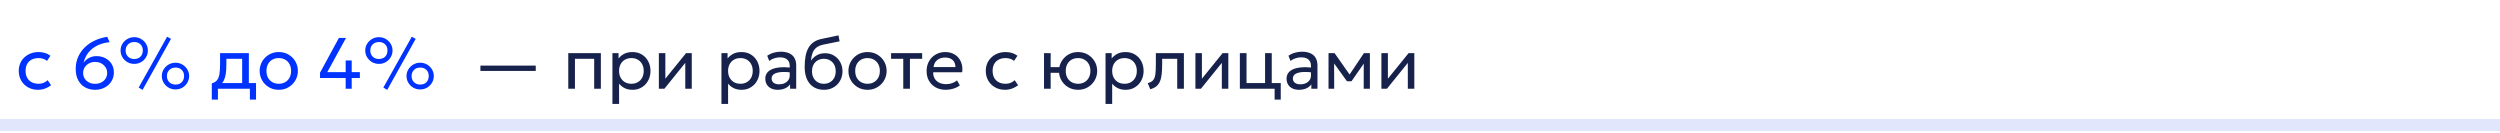
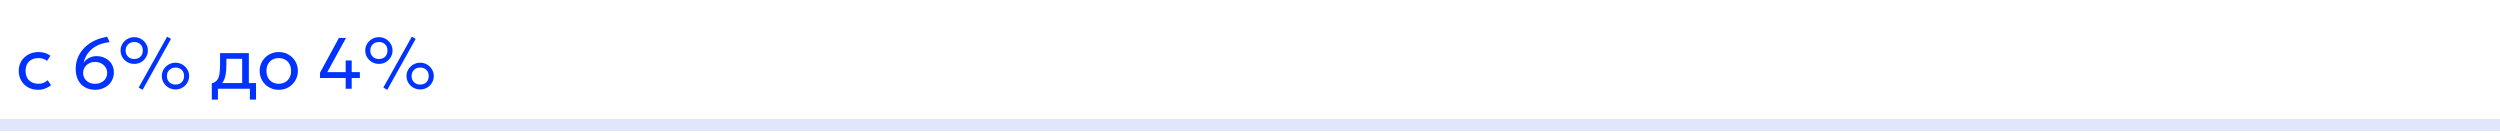
<svg xmlns="http://www.w3.org/2000/svg" width="620" height="33" viewBox="0 0 620 33" fill="none">
  <path d="M620 31V29.5H0V31V32.5H620V31Z" fill="#E1E6FC" />
  <path d="M9.427 22.27C8.497 22.27 7.672 22.066 6.952 21.658C6.232 21.25 5.668 20.695 5.26 19.993C4.852 19.285 4.648 18.484 4.648 17.59C4.648 16.912 4.768 16.288 5.008 15.718C5.254 15.148 5.599 14.653 6.043 14.233C6.487 13.813 7.006 13.489 7.6 13.261C8.2 13.027 8.854 12.91 9.562 12.91C10.138 12.91 10.669 12.985 11.155 13.135C11.641 13.285 12.091 13.516 12.505 13.828L11.659 15.106C11.389 14.872 11.074 14.698 10.714 14.584C10.354 14.464 9.973 14.404 9.571 14.404C8.911 14.404 8.338 14.53 7.852 14.782C7.372 15.028 7 15.388 6.736 15.862C6.472 16.336 6.34 16.906 6.34 17.572C6.34 18.574 6.628 19.36 7.204 19.93C7.786 20.494 8.572 20.776 9.562 20.776C10.018 20.776 10.444 20.695 10.84 20.533C11.236 20.365 11.56 20.149 11.812 19.885L12.667 21.145C12.205 21.493 11.698 21.769 11.146 21.973C10.594 22.171 10.021 22.27 9.427 22.27ZM23.598 22.27C22.662 22.27 21.831 22.069 21.105 21.667C20.379 21.259 19.809 20.671 19.395 19.903C18.981 19.129 18.774 18.193 18.774 17.095C18.774 16.033 18.969 15.055 19.359 14.161C19.749 13.261 20.298 12.463 21.006 11.767C21.714 11.071 22.542 10.501 23.49 10.057C24.444 9.607 25.479 9.298 26.595 9.13L27.189 10.462C26.217 10.558 25.356 10.762 24.606 11.074C23.862 11.386 23.223 11.776 22.689 12.244C22.161 12.712 21.735 13.231 21.411 13.801C21.087 14.365 20.856 14.953 20.718 15.565C21.066 15.061 21.522 14.662 22.086 14.368C22.65 14.068 23.268 13.918 23.94 13.918C24.75 13.918 25.479 14.089 26.127 14.431C26.781 14.773 27.297 15.247 27.675 15.853C28.053 16.459 28.242 17.158 28.242 17.95C28.242 18.556 28.128 19.123 27.9 19.651C27.672 20.173 27.351 20.629 26.937 21.019C26.523 21.409 26.031 21.715 25.461 21.937C24.897 22.159 24.276 22.27 23.598 22.27ZM23.598 20.785C24.174 20.785 24.684 20.671 25.128 20.443C25.578 20.209 25.932 19.888 26.19 19.48C26.448 19.072 26.577 18.604 26.577 18.076C26.577 17.56 26.445 17.098 26.181 16.69C25.917 16.282 25.56 15.958 25.11 15.718C24.66 15.478 24.156 15.358 23.598 15.358C23.034 15.358 22.527 15.478 22.077 15.718C21.633 15.958 21.279 16.282 21.015 16.69C20.751 17.098 20.619 17.56 20.619 18.076C20.619 18.604 20.745 19.072 20.997 19.48C21.255 19.888 21.606 20.209 22.05 20.443C22.5 20.671 23.016 20.785 23.598 20.785ZM35.355 22.288L34.392 21.712L41.448 9.103L42.411 9.634L35.355 22.288ZM33.294 15.844C32.664 15.844 32.094 15.697 31.584 15.403C31.074 15.103 30.666 14.701 30.36 14.197C30.054 13.693 29.901 13.135 29.901 12.523C29.901 11.917 30.054 11.365 30.36 10.867C30.666 10.363 31.074 9.964 31.584 9.67C32.094 9.37 32.664 9.22 33.294 9.22C33.918 9.22 34.485 9.37 34.995 9.67C35.505 9.964 35.91 10.363 36.21 10.867C36.516 11.365 36.669 11.917 36.669 12.523C36.669 13.135 36.516 13.693 36.21 14.197C35.91 14.701 35.505 15.103 34.995 15.403C34.485 15.697 33.918 15.844 33.294 15.844ZM33.294 14.638C33.714 14.638 34.083 14.551 34.401 14.377C34.725 14.197 34.974 13.948 35.148 13.63C35.328 13.312 35.418 12.943 35.418 12.523C35.418 11.893 35.223 11.386 34.833 11.002C34.443 10.612 33.93 10.417 33.294 10.417C32.868 10.417 32.493 10.507 32.169 10.687C31.851 10.867 31.602 11.116 31.422 11.434C31.242 11.746 31.152 12.109 31.152 12.523C31.152 13.141 31.35 13.648 31.746 14.044C32.148 14.44 32.664 14.638 33.294 14.638ZM43.527 22.18C42.903 22.18 42.333 22.033 41.817 21.739C41.307 21.439 40.899 21.037 40.593 20.533C40.287 20.029 40.134 19.471 40.134 18.859C40.134 18.253 40.287 17.701 40.593 17.203C40.899 16.699 41.307 16.3 41.817 16.006C42.333 15.706 42.903 15.556 43.527 15.556C44.151 15.556 44.718 15.706 45.228 16.006C45.738 16.3 46.143 16.699 46.443 17.203C46.749 17.701 46.902 18.253 46.902 18.859C46.902 19.471 46.749 20.029 46.443 20.533C46.143 21.037 45.738 21.439 45.228 21.739C44.718 22.033 44.151 22.18 43.527 22.18ZM43.527 20.974C43.953 20.974 44.325 20.887 44.643 20.713C44.961 20.533 45.207 20.284 45.381 19.966C45.561 19.648 45.651 19.279 45.651 18.859C45.651 18.229 45.456 17.722 45.066 17.338C44.682 16.948 44.169 16.753 43.527 16.753C43.107 16.753 42.735 16.843 42.411 17.023C42.093 17.203 41.844 17.452 41.664 17.77C41.484 18.082 41.394 18.445 41.394 18.859C41.394 19.477 41.592 19.984 41.988 20.38C42.384 20.776 42.897 20.974 43.527 20.974ZM60.057 22V14.584H56.142V15.943C56.142 16.789 56.097 17.542 56.008 18.202C55.917 18.856 55.758 19.423 55.531 19.903C55.303 20.377 54.981 20.767 54.568 21.073C54.16 21.379 53.635 21.604 52.992 21.748L52.525 20.659C53.106 20.509 53.541 20.248 53.83 19.876C54.123 19.498 54.322 18.988 54.423 18.346C54.526 17.698 54.577 16.897 54.577 15.943V13.18H61.714V22H60.057ZM52.525 24.7V20.659L53.65 20.776L53.901 20.596H63.495V24.7H61.974V22H54.045V24.7H52.525ZM69.13 22.27C68.218 22.27 67.405 22.057 66.691 21.631C65.977 21.205 65.416 20.638 65.008 19.93C64.6 19.222 64.396 18.442 64.396 17.59C64.396 16.96 64.513 16.363 64.747 15.799C64.981 15.235 65.311 14.737 65.737 14.305C66.163 13.867 66.664 13.525 67.24 13.279C67.816 13.033 68.446 12.91 69.13 12.91C70.048 12.91 70.864 13.123 71.578 13.549C72.292 13.975 72.853 14.542 73.261 15.25C73.669 15.958 73.873 16.738 73.873 17.59C73.873 18.22 73.756 18.817 73.522 19.381C73.288 19.945 72.958 20.443 72.532 20.875C72.106 21.307 71.605 21.649 71.029 21.901C70.453 22.147 69.82 22.27 69.13 22.27ZM69.13 20.776C69.724 20.776 70.249 20.647 70.705 20.389C71.167 20.125 71.53 19.756 71.794 19.282C72.058 18.802 72.19 18.238 72.19 17.59C72.19 16.936 72.058 16.372 71.794 15.898C71.536 15.418 71.176 15.049 70.714 14.791C70.252 14.533 69.724 14.404 69.13 14.404C68.536 14.404 68.008 14.533 67.546 14.791C67.09 15.049 66.73 15.418 66.466 15.898C66.208 16.372 66.079 16.936 66.079 17.59C66.079 18.238 66.208 18.802 66.466 19.282C66.73 19.756 67.093 20.125 67.555 20.389C68.017 20.647 68.542 20.776 69.13 20.776ZM85.728 22V19.336H79.365V18.031L84.054 9.4H85.818L81.165 17.896H85.728V14.989H87.222V17.896H89.247V19.336H87.222V22H85.728ZM96.035 22.288L95.072 21.712L102.128 9.103L103.091 9.634L96.035 22.288ZM93.974 15.844C93.344 15.844 92.774 15.697 92.264 15.403C91.754 15.103 91.346 14.701 91.04 14.197C90.734 13.693 90.581 13.135 90.581 12.523C90.581 11.917 90.734 11.365 91.04 10.867C91.346 10.363 91.754 9.964 92.264 9.67C92.774 9.37 93.344 9.22 93.974 9.22C94.598 9.22 95.165 9.37 95.675 9.67C96.185 9.964 96.59 10.363 96.89 10.867C97.196 11.365 97.349 11.917 97.349 12.523C97.349 13.135 97.196 13.693 96.89 14.197C96.59 14.701 96.185 15.103 95.675 15.403C95.165 15.697 94.598 15.844 93.974 15.844ZM93.974 14.638C94.394 14.638 94.763 14.551 95.081 14.377C95.405 14.197 95.654 13.948 95.828 13.63C96.008 13.312 96.098 12.943 96.098 12.523C96.098 11.893 95.903 11.386 95.513 11.002C95.123 10.612 94.61 10.417 93.974 10.417C93.548 10.417 93.173 10.507 92.849 10.687C92.531 10.867 92.282 11.116 92.102 11.434C91.922 11.746 91.832 12.109 91.832 12.523C91.832 13.141 92.03 13.648 92.426 14.044C92.828 14.44 93.344 14.638 93.974 14.638ZM104.207 22.18C103.583 22.18 103.013 22.033 102.497 21.739C101.987 21.439 101.579 21.037 101.273 20.533C100.967 20.029 100.814 19.471 100.814 18.859C100.814 18.253 100.967 17.701 101.273 17.203C101.579 16.699 101.987 16.3 102.497 16.006C103.013 15.706 103.583 15.556 104.207 15.556C104.831 15.556 105.398 15.706 105.908 16.006C106.418 16.3 106.823 16.699 107.123 17.203C107.429 17.701 107.582 18.253 107.582 18.859C107.582 19.471 107.429 20.029 107.123 20.533C106.823 21.037 106.418 21.439 105.908 21.739C105.398 22.033 104.831 22.18 104.207 22.18ZM104.207 20.974C104.633 20.974 105.005 20.887 105.323 20.713C105.641 20.533 105.887 20.284 106.061 19.966C106.241 19.648 106.331 19.279 106.331 18.859C106.331 18.229 106.136 17.722 105.746 17.338C105.362 16.948 104.849 16.753 104.207 16.753C103.787 16.753 103.415 16.843 103.091 17.023C102.773 17.203 102.524 17.452 102.344 17.77C102.164 18.082 102.074 18.445 102.074 18.859C102.074 19.477 102.272 19.984 102.668 20.38C103.064 20.776 103.577 20.974 104.207 20.974Z" fill="#0033FF" />
-   <path d="M119.142 17.599V16.267H132.867V17.599H119.142ZM140.931 22V13.18H149.013V22H147.357V14.584H142.587V22H140.931ZM151.882 25.78V13.18H153.403V14.503C153.769 14.035 154.228 13.654 154.78 13.36C155.338 13.06 156.04 12.91 156.886 12.91C157.762 12.91 158.533 13.117 159.199 13.531C159.865 13.939 160.384 14.497 160.756 15.205C161.134 15.913 161.323 16.708 161.323 17.59C161.323 18.232 161.215 18.838 160.999 19.408C160.789 19.972 160.486 20.47 160.09 20.902C159.694 21.328 159.223 21.664 158.677 21.91C158.137 22.15 157.534 22.27 156.868 22.27C156.124 22.27 155.473 22.132 154.915 21.856C154.363 21.574 153.901 21.205 153.529 20.749V25.78H151.882ZM156.589 20.776C157.183 20.776 157.708 20.647 158.164 20.389C158.626 20.125 158.986 19.756 159.244 19.282C159.508 18.802 159.64 18.238 159.64 17.59C159.64 16.936 159.508 16.372 159.244 15.898C158.986 15.418 158.626 15.049 158.164 14.791C157.708 14.533 157.183 14.404 156.589 14.404C155.995 14.404 155.467 14.533 155.005 14.791C154.549 15.049 154.189 15.418 153.925 15.898C153.661 16.372 153.529 16.936 153.529 17.59C153.529 18.238 153.661 18.802 153.925 19.282C154.189 19.756 154.549 20.125 155.005 20.389C155.467 20.647 155.995 20.776 156.589 20.776ZM163.396 22V13.18H165.007V19.516L170.137 13.18H171.559V22H169.948V15.592L164.773 22H163.396ZM178.917 25.78V13.18H180.438V14.503C180.804 14.035 181.263 13.654 181.815 13.36C182.373 13.06 183.075 12.91 183.921 12.91C184.797 12.91 185.568 13.117 186.234 13.531C186.9 13.939 187.419 14.497 187.791 15.205C188.169 15.913 188.358 16.708 188.358 17.59C188.358 18.232 188.25 18.838 188.034 19.408C187.824 19.972 187.521 20.47 187.125 20.902C186.729 21.328 186.258 21.664 185.712 21.91C185.172 22.15 184.569 22.27 183.903 22.27C183.159 22.27 182.508 22.132 181.95 21.856C181.398 21.574 180.936 21.205 180.564 20.749V25.78H178.917ZM183.624 20.776C184.218 20.776 184.743 20.647 185.199 20.389C185.661 20.125 186.021 19.756 186.279 19.282C186.543 18.802 186.675 18.238 186.675 17.59C186.675 16.936 186.543 16.372 186.279 15.898C186.021 15.418 185.661 15.049 185.199 14.791C184.743 14.533 184.218 14.404 183.624 14.404C183.03 14.404 182.502 14.533 182.04 14.791C181.584 15.049 181.224 15.418 180.96 15.898C180.696 16.372 180.564 16.936 180.564 17.59C180.564 18.238 180.696 18.802 180.96 19.282C181.224 19.756 181.584 20.125 182.04 20.389C182.502 20.647 183.03 20.776 183.624 20.776ZM192.87 22.27C192.246 22.27 191.703 22.156 191.241 21.928C190.779 21.7 190.422 21.379 190.17 20.965C189.918 20.545 189.792 20.05 189.792 19.48C189.792 19.012 189.912 18.586 190.152 18.202C190.392 17.812 190.77 17.491 191.286 17.239C191.802 16.981 192.471 16.81 193.293 16.726C194.115 16.636 195.108 16.651 196.272 16.771L196.317 17.986C195.417 17.866 194.652 17.821 194.022 17.851C193.392 17.875 192.882 17.959 192.492 18.103C192.102 18.241 191.814 18.427 191.628 18.661C191.448 18.889 191.358 19.147 191.358 19.435C191.358 19.897 191.523 20.26 191.853 20.524C192.189 20.782 192.648 20.911 193.23 20.911C193.728 20.911 194.172 20.821 194.562 20.641C194.958 20.455 195.27 20.2 195.498 19.876C195.732 19.546 195.849 19.165 195.849 18.733V16.267C195.849 15.853 195.756 15.493 195.57 15.187C195.39 14.881 195.123 14.644 194.769 14.476C194.415 14.308 193.98 14.224 193.464 14.224C193.002 14.224 192.543 14.293 192.087 14.431C191.631 14.569 191.193 14.794 190.773 15.106L190.269 13.828C190.815 13.456 191.379 13.195 191.961 13.045C192.543 12.895 193.101 12.82 193.635 12.82C194.445 12.82 195.135 12.949 195.705 13.207C196.275 13.459 196.71 13.84 197.01 14.35C197.31 14.86 197.46 15.496 197.46 16.258V22H195.939V20.92C195.633 21.358 195.21 21.694 194.67 21.928C194.13 22.156 193.53 22.27 192.87 22.27ZM204.365 22.27C203.621 22.27 202.952 22.144 202.358 21.892C201.764 21.64 201.257 21.271 200.837 20.785C200.423 20.299 200.105 19.705 199.883 19.003C199.667 18.301 199.559 17.5 199.559 16.6C199.559 15.616 199.631 14.731 199.775 13.945C199.919 13.159 200.153 12.478 200.477 11.902C200.801 11.32 201.227 10.843 201.755 10.471C202.289 10.093 202.943 9.823 203.717 9.661L207.938 8.77L208.226 10.246L204.122 11.083C203.39 11.245 202.817 11.503 202.403 11.857C201.989 12.205 201.686 12.646 201.494 13.18C201.302 13.714 201.176 14.338 201.116 15.052C201.494 14.494 201.974 14.047 202.556 13.711C203.144 13.369 203.834 13.198 204.626 13.198C205.478 13.198 206.225 13.402 206.867 13.81C207.515 14.212 208.022 14.752 208.388 15.43C208.754 16.102 208.937 16.846 208.937 17.662C208.937 18.292 208.829 18.886 208.613 19.444C208.397 20.002 208.085 20.494 207.677 20.92C207.269 21.34 206.786 21.67 206.228 21.91C205.67 22.15 205.049 22.27 204.365 22.27ZM204.32 20.776C204.884 20.776 205.388 20.65 205.832 20.398C206.276 20.14 206.624 19.78 206.876 19.318C207.128 18.856 207.254 18.31 207.254 17.68C207.254 17.044 207.128 16.495 206.876 16.033C206.624 15.571 206.276 15.214 205.832 14.962C205.394 14.71 204.89 14.584 204.32 14.584C203.75 14.584 203.243 14.71 202.799 14.962C202.355 15.214 202.007 15.571 201.755 16.033C201.503 16.495 201.377 17.044 201.377 17.68C201.377 18.31 201.503 18.856 201.755 19.318C202.007 19.78 202.355 20.14 202.799 20.398C203.243 20.65 203.75 20.776 204.32 20.776ZM215.142 22.27C214.23 22.27 213.417 22.057 212.703 21.631C211.989 21.205 211.428 20.638 211.02 19.93C210.612 19.222 210.408 18.442 210.408 17.59C210.408 16.96 210.525 16.363 210.759 15.799C210.993 15.235 211.323 14.737 211.749 14.305C212.175 13.867 212.676 13.525 213.252 13.279C213.828 13.033 214.458 12.91 215.142 12.91C216.06 12.91 216.876 13.123 217.59 13.549C218.304 13.975 218.865 14.542 219.273 15.25C219.681 15.958 219.885 16.738 219.885 17.59C219.885 18.22 219.768 18.817 219.534 19.381C219.3 19.945 218.97 20.443 218.544 20.875C218.118 21.307 217.617 21.649 217.041 21.901C216.465 22.147 215.832 22.27 215.142 22.27ZM215.142 20.776C215.736 20.776 216.261 20.647 216.717 20.389C217.179 20.125 217.542 19.756 217.806 19.282C218.07 18.802 218.202 18.238 218.202 17.59C218.202 16.936 218.07 16.372 217.806 15.898C217.548 15.418 217.188 15.049 216.726 14.791C216.264 14.533 215.736 14.404 215.142 14.404C214.548 14.404 214.02 14.533 213.558 14.791C213.102 15.049 212.742 15.418 212.478 15.898C212.22 16.372 212.091 16.936 212.091 17.59C212.091 18.238 212.22 18.802 212.478 19.282C212.742 19.756 213.105 20.125 213.567 20.389C214.029 20.647 214.554 20.776 215.142 20.776ZM224.009 22V14.584H220.985V13.18H228.698V14.584H225.665V22H224.009ZM234.548 22.27C233.612 22.27 232.787 22.075 232.073 21.685C231.359 21.295 230.801 20.752 230.399 20.056C229.997 19.354 229.796 18.538 229.796 17.608C229.796 16.936 229.91 16.312 230.138 15.736C230.372 15.16 230.696 14.662 231.11 14.242C231.53 13.822 232.019 13.495 232.577 13.261C233.141 13.027 233.753 12.91 234.413 12.91C235.127 12.91 235.763 13.036 236.321 13.288C236.885 13.54 237.35 13.894 237.716 14.35C238.088 14.8 238.355 15.331 238.517 15.943C238.679 16.549 238.712 17.209 238.616 17.923H231.434C231.416 18.511 231.536 19.027 231.794 19.471C232.052 19.909 232.424 20.251 232.91 20.497C233.402 20.743 233.984 20.866 234.656 20.866C235.148 20.866 235.628 20.788 236.096 20.632C236.564 20.476 236.978 20.245 237.338 19.939L238.04 21.172C237.752 21.406 237.41 21.607 237.014 21.775C236.624 21.937 236.216 22.06 235.79 22.144C235.364 22.228 234.95 22.27 234.548 22.27ZM231.524 16.636H236.96C236.936 15.892 236.705 15.313 236.267 14.899C235.829 14.479 235.202 14.269 234.386 14.269C233.594 14.269 232.94 14.479 232.424 14.899C231.908 15.313 231.608 15.892 231.524 16.636ZM249.253 22.27C248.323 22.27 247.498 22.066 246.778 21.658C246.058 21.25 245.494 20.695 245.086 19.993C244.678 19.285 244.474 18.484 244.474 17.59C244.474 16.912 244.594 16.288 244.834 15.718C245.08 15.148 245.425 14.653 245.869 14.233C246.313 13.813 246.832 13.489 247.426 13.261C248.026 13.027 248.68 12.91 249.388 12.91C249.964 12.91 250.495 12.985 250.981 13.135C251.467 13.285 251.917 13.516 252.331 13.828L251.485 15.106C251.215 14.872 250.9 14.698 250.54 14.584C250.18 14.464 249.799 14.404 249.397 14.404C248.737 14.404 248.164 14.53 247.678 14.782C247.198 15.028 246.826 15.388 246.562 15.862C246.298 16.336 246.166 16.906 246.166 17.572C246.166 18.574 246.454 19.36 247.03 19.93C247.612 20.494 248.398 20.776 249.388 20.776C249.844 20.776 250.27 20.695 250.666 20.533C251.062 20.365 251.386 20.149 251.638 19.885L252.493 21.145C252.031 21.493 251.524 21.769 250.972 21.973C250.42 22.171 249.847 22.27 249.253 22.27ZM258.915 22V13.18H260.571L260.553 16.654H263.595V18.058H260.553L260.571 22H258.915ZM267.357 22.27C266.445 22.27 265.632 22.057 264.918 21.631C264.204 21.205 263.643 20.638 263.235 19.93C262.827 19.222 262.623 18.442 262.623 17.59C262.623 16.96 262.74 16.363 262.974 15.799C263.208 15.235 263.538 14.737 263.964 14.305C264.39 13.867 264.891 13.525 265.467 13.279C266.043 13.033 266.673 12.91 267.357 12.91C268.275 12.91 269.091 13.123 269.805 13.549C270.519 13.975 271.08 14.542 271.488 15.25C271.896 15.958 272.1 16.738 272.1 17.59C272.1 18.22 271.983 18.817 271.749 19.381C271.515 19.945 271.185 20.443 270.759 20.875C270.333 21.307 269.832 21.649 269.256 21.901C268.68 22.147 268.047 22.27 267.357 22.27ZM267.357 20.776C267.951 20.776 268.476 20.647 268.932 20.389C269.394 20.125 269.757 19.756 270.021 19.282C270.285 18.802 270.417 18.238 270.417 17.59C270.417 16.936 270.285 16.372 270.021 15.898C269.757 15.418 269.394 15.049 268.932 14.791C268.476 14.533 267.951 14.404 267.357 14.404C266.763 14.404 266.235 14.533 265.773 14.791C265.317 15.049 264.957 15.418 264.693 15.898C264.435 16.372 264.306 16.936 264.306 17.59C264.306 18.238 264.435 18.802 264.693 19.282C264.957 19.756 265.32 20.125 265.782 20.389C266.244 20.647 266.769 20.776 267.357 20.776ZM274.173 25.78V13.18H275.694V14.503C276.06 14.035 276.519 13.654 277.071 13.36C277.629 13.06 278.331 12.91 279.177 12.91C280.053 12.91 280.824 13.117 281.49 13.531C282.156 13.939 282.675 14.497 283.047 15.205C283.425 15.913 283.614 16.708 283.614 17.59C283.614 18.232 283.506 18.838 283.29 19.408C283.08 19.972 282.777 20.47 282.381 20.902C281.985 21.328 281.514 21.664 280.968 21.91C280.428 22.15 279.825 22.27 279.159 22.27C278.415 22.27 277.764 22.132 277.206 21.856C276.654 21.574 276.192 21.205 275.82 20.749V25.78H274.173ZM278.88 20.776C279.474 20.776 279.999 20.647 280.455 20.389C280.917 20.125 281.277 19.756 281.535 19.282C281.799 18.802 281.931 18.238 281.931 17.59C281.931 16.936 281.799 16.372 281.535 15.898C281.277 15.418 280.917 15.049 280.455 14.791C279.999 14.533 279.474 14.404 278.88 14.404C278.286 14.404 277.758 14.533 277.296 14.791C276.84 15.049 276.48 15.418 276.216 15.898C275.952 16.372 275.82 16.936 275.82 17.59C275.82 18.238 275.952 18.802 276.216 19.282C276.48 19.756 276.84 20.125 277.296 20.389C277.758 20.647 278.286 20.776 278.88 20.776ZM285.255 22.135L284.643 20.614C285.261 20.458 285.711 20.209 285.993 19.867C286.275 19.519 286.455 19.03 286.533 18.4C286.611 17.77 286.65 16.951 286.65 15.943V13.18H293.607V22H291.951V14.584H288.216V15.943C288.216 16.903 288.174 17.737 288.09 18.445C288.012 19.147 287.865 19.741 287.649 20.227C287.439 20.713 287.139 21.112 286.749 21.424C286.365 21.73 285.867 21.967 285.255 22.135ZM296.462 22V13.18H298.073V19.516L303.203 13.18H304.625V22H303.014V15.592L297.839 22H296.462ZM307.484 22V13.18H309.14V20.596H313.739V13.18H315.395V22H307.484ZM316.106 24.7V22H314.495V20.596H317.627V24.7H316.106ZM322.14 22.27C321.516 22.27 320.973 22.156 320.511 21.928C320.049 21.7 319.692 21.379 319.44 20.965C319.188 20.545 319.062 20.05 319.062 19.48C319.062 19.012 319.182 18.586 319.422 18.202C319.662 17.812 320.04 17.491 320.556 17.239C321.072 16.981 321.741 16.81 322.563 16.726C323.385 16.636 324.378 16.651 325.542 16.771L325.587 17.986C324.687 17.866 323.922 17.821 323.292 17.851C322.662 17.875 322.152 17.959 321.762 18.103C321.372 18.241 321.084 18.427 320.898 18.661C320.718 18.889 320.628 19.147 320.628 19.435C320.628 19.897 320.793 20.26 321.123 20.524C321.459 20.782 321.918 20.911 322.5 20.911C322.998 20.911 323.442 20.821 323.832 20.641C324.228 20.455 324.54 20.2 324.768 19.876C325.002 19.546 325.119 19.165 325.119 18.733V16.267C325.119 15.853 325.026 15.493 324.84 15.187C324.66 14.881 324.393 14.644 324.039 14.476C323.685 14.308 323.25 14.224 322.734 14.224C322.272 14.224 321.813 14.293 321.357 14.431C320.901 14.569 320.463 14.794 320.043 15.106L319.539 13.828C320.085 13.456 320.649 13.195 321.231 13.045C321.813 12.895 322.371 12.82 322.905 12.82C323.715 12.82 324.405 12.949 324.975 13.207C325.545 13.459 325.98 13.84 326.28 14.35C326.58 14.86 326.73 15.496 326.73 16.258V22H325.209V20.92C324.903 21.358 324.48 21.694 323.94 21.928C323.4 22.156 322.8 22.27 322.14 22.27ZM329.474 22V13.18H330.923H330.977L335.063 18.994L334.343 19.012L338.249 13.18H339.734V22H338.195L338.213 15.205L338.519 15.34L335.171 20.146H334.046L330.563 15.322L330.86 15.187L330.878 22H329.474ZM342.587 22V13.18H344.198V19.516L349.328 13.18H350.75V22H349.139V15.592L343.964 22H342.587Z" fill="#17224C" />
</svg>